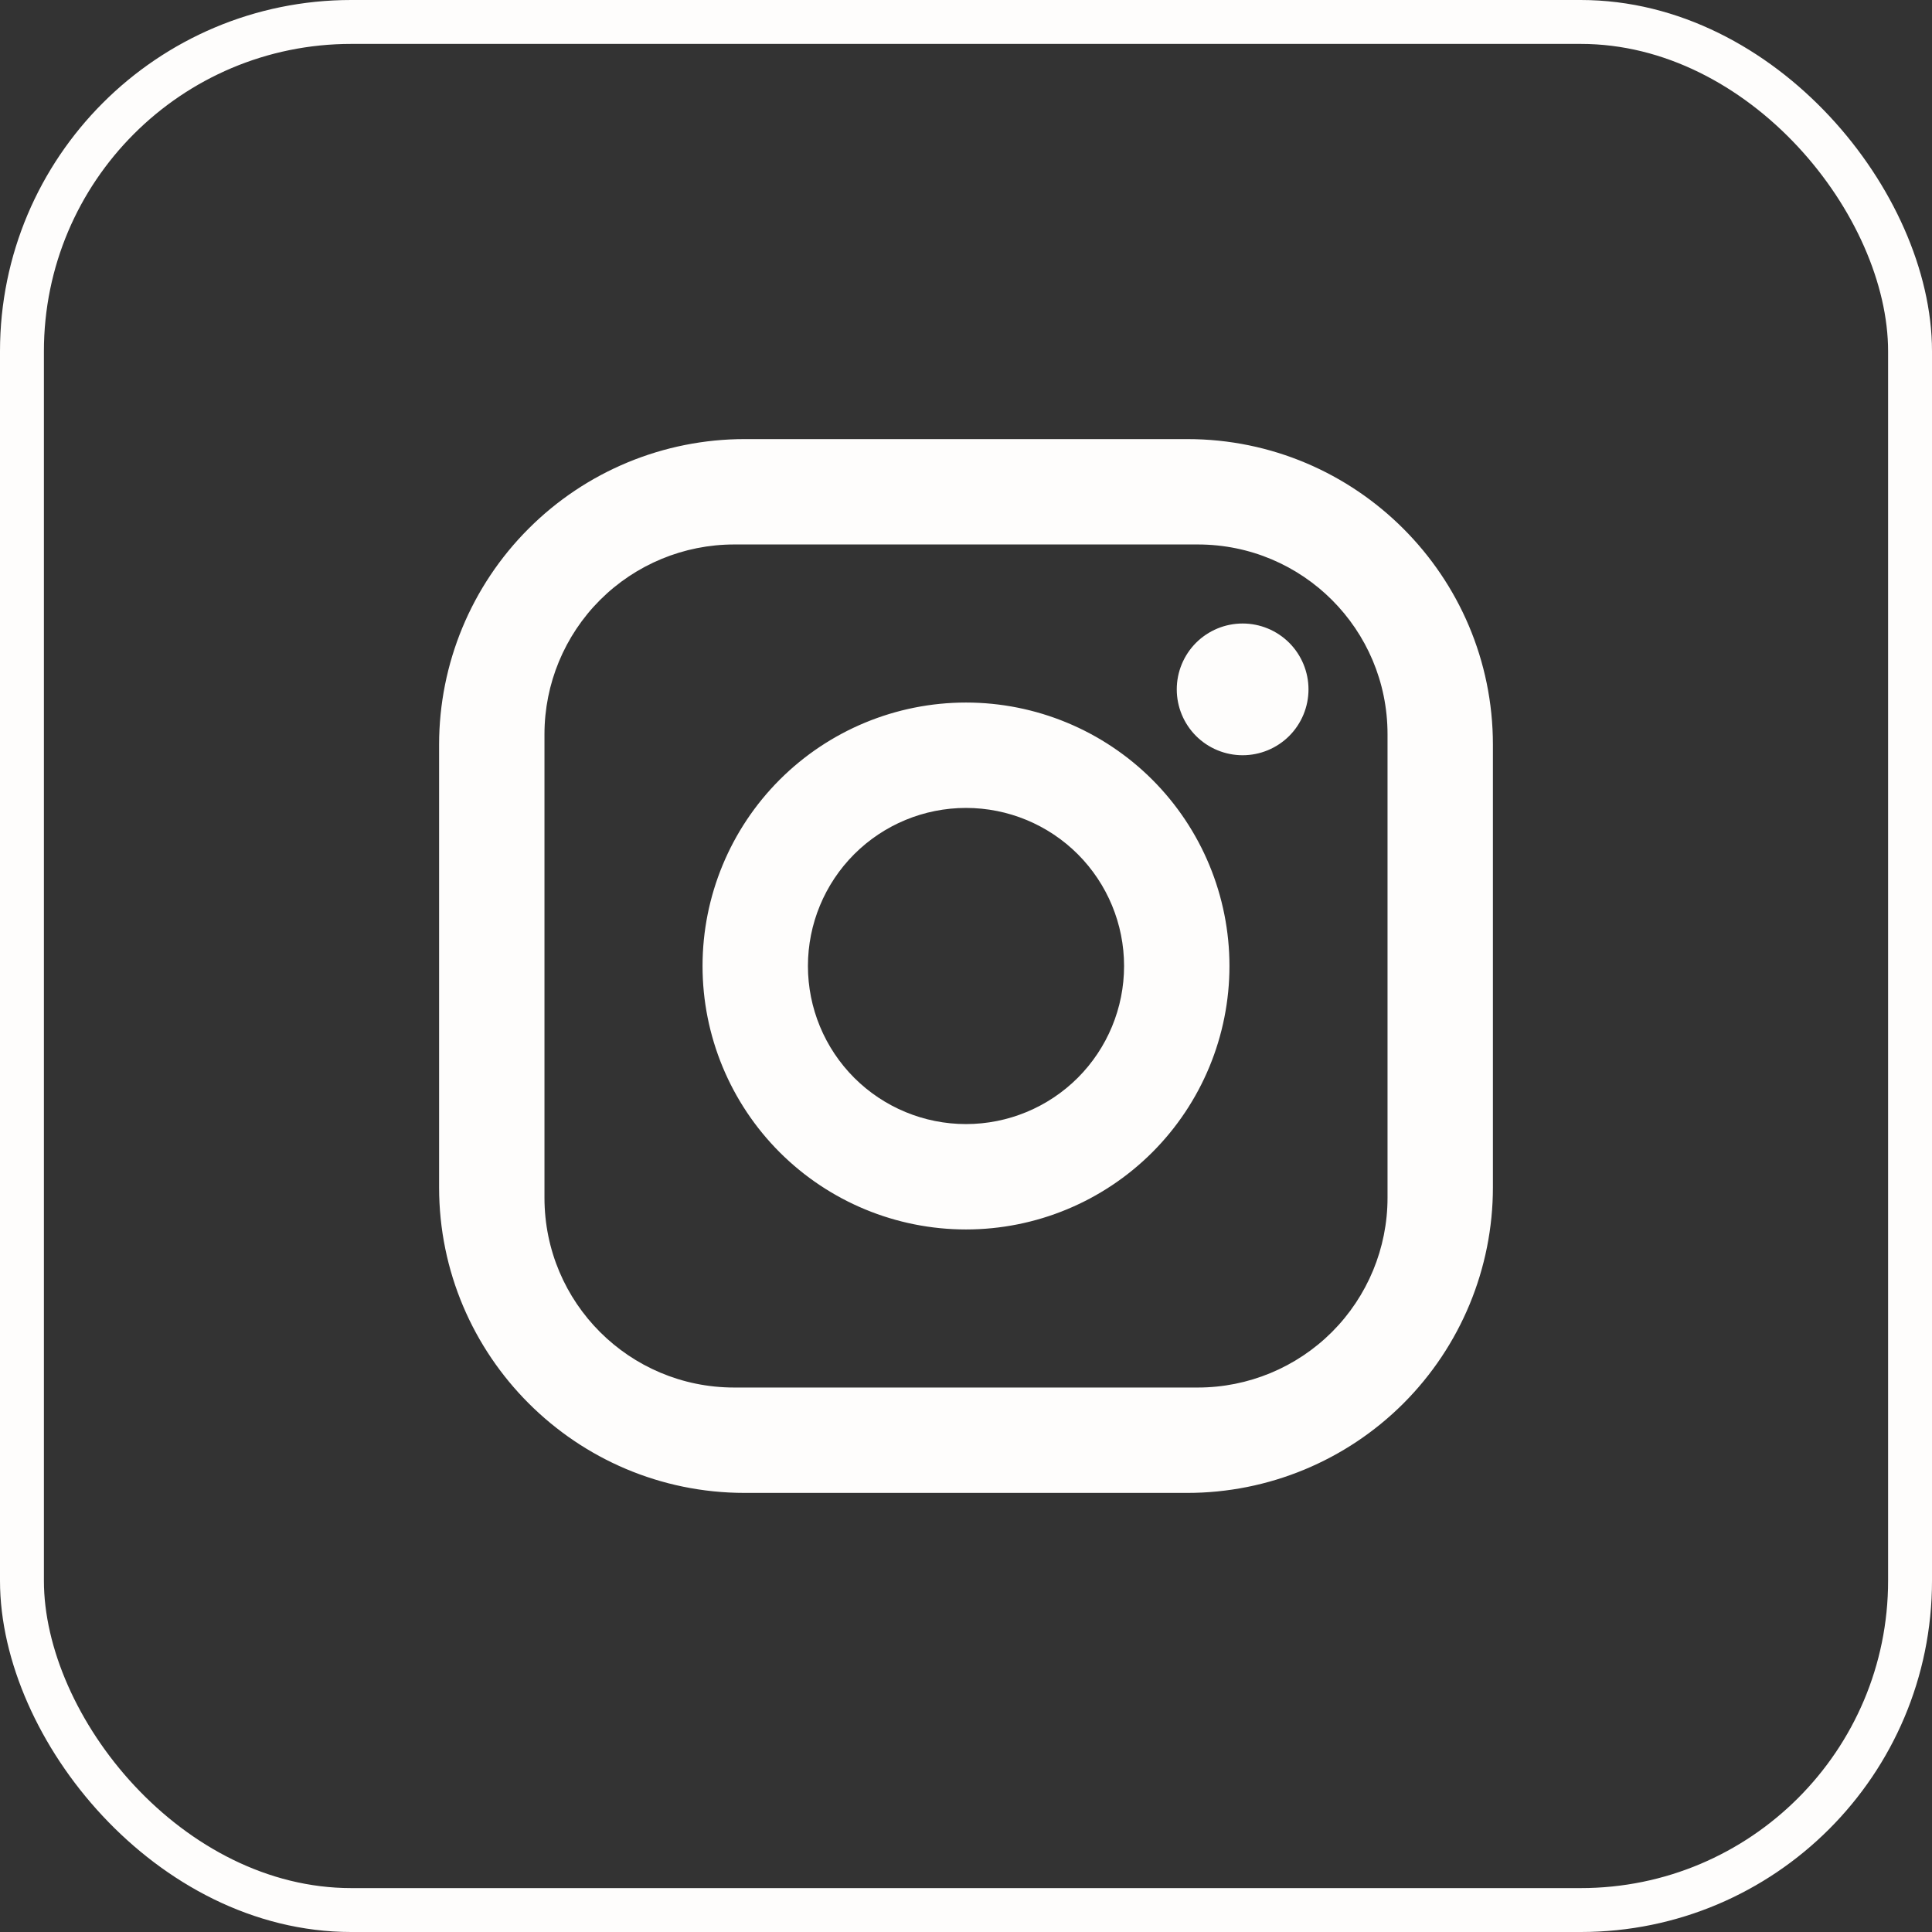
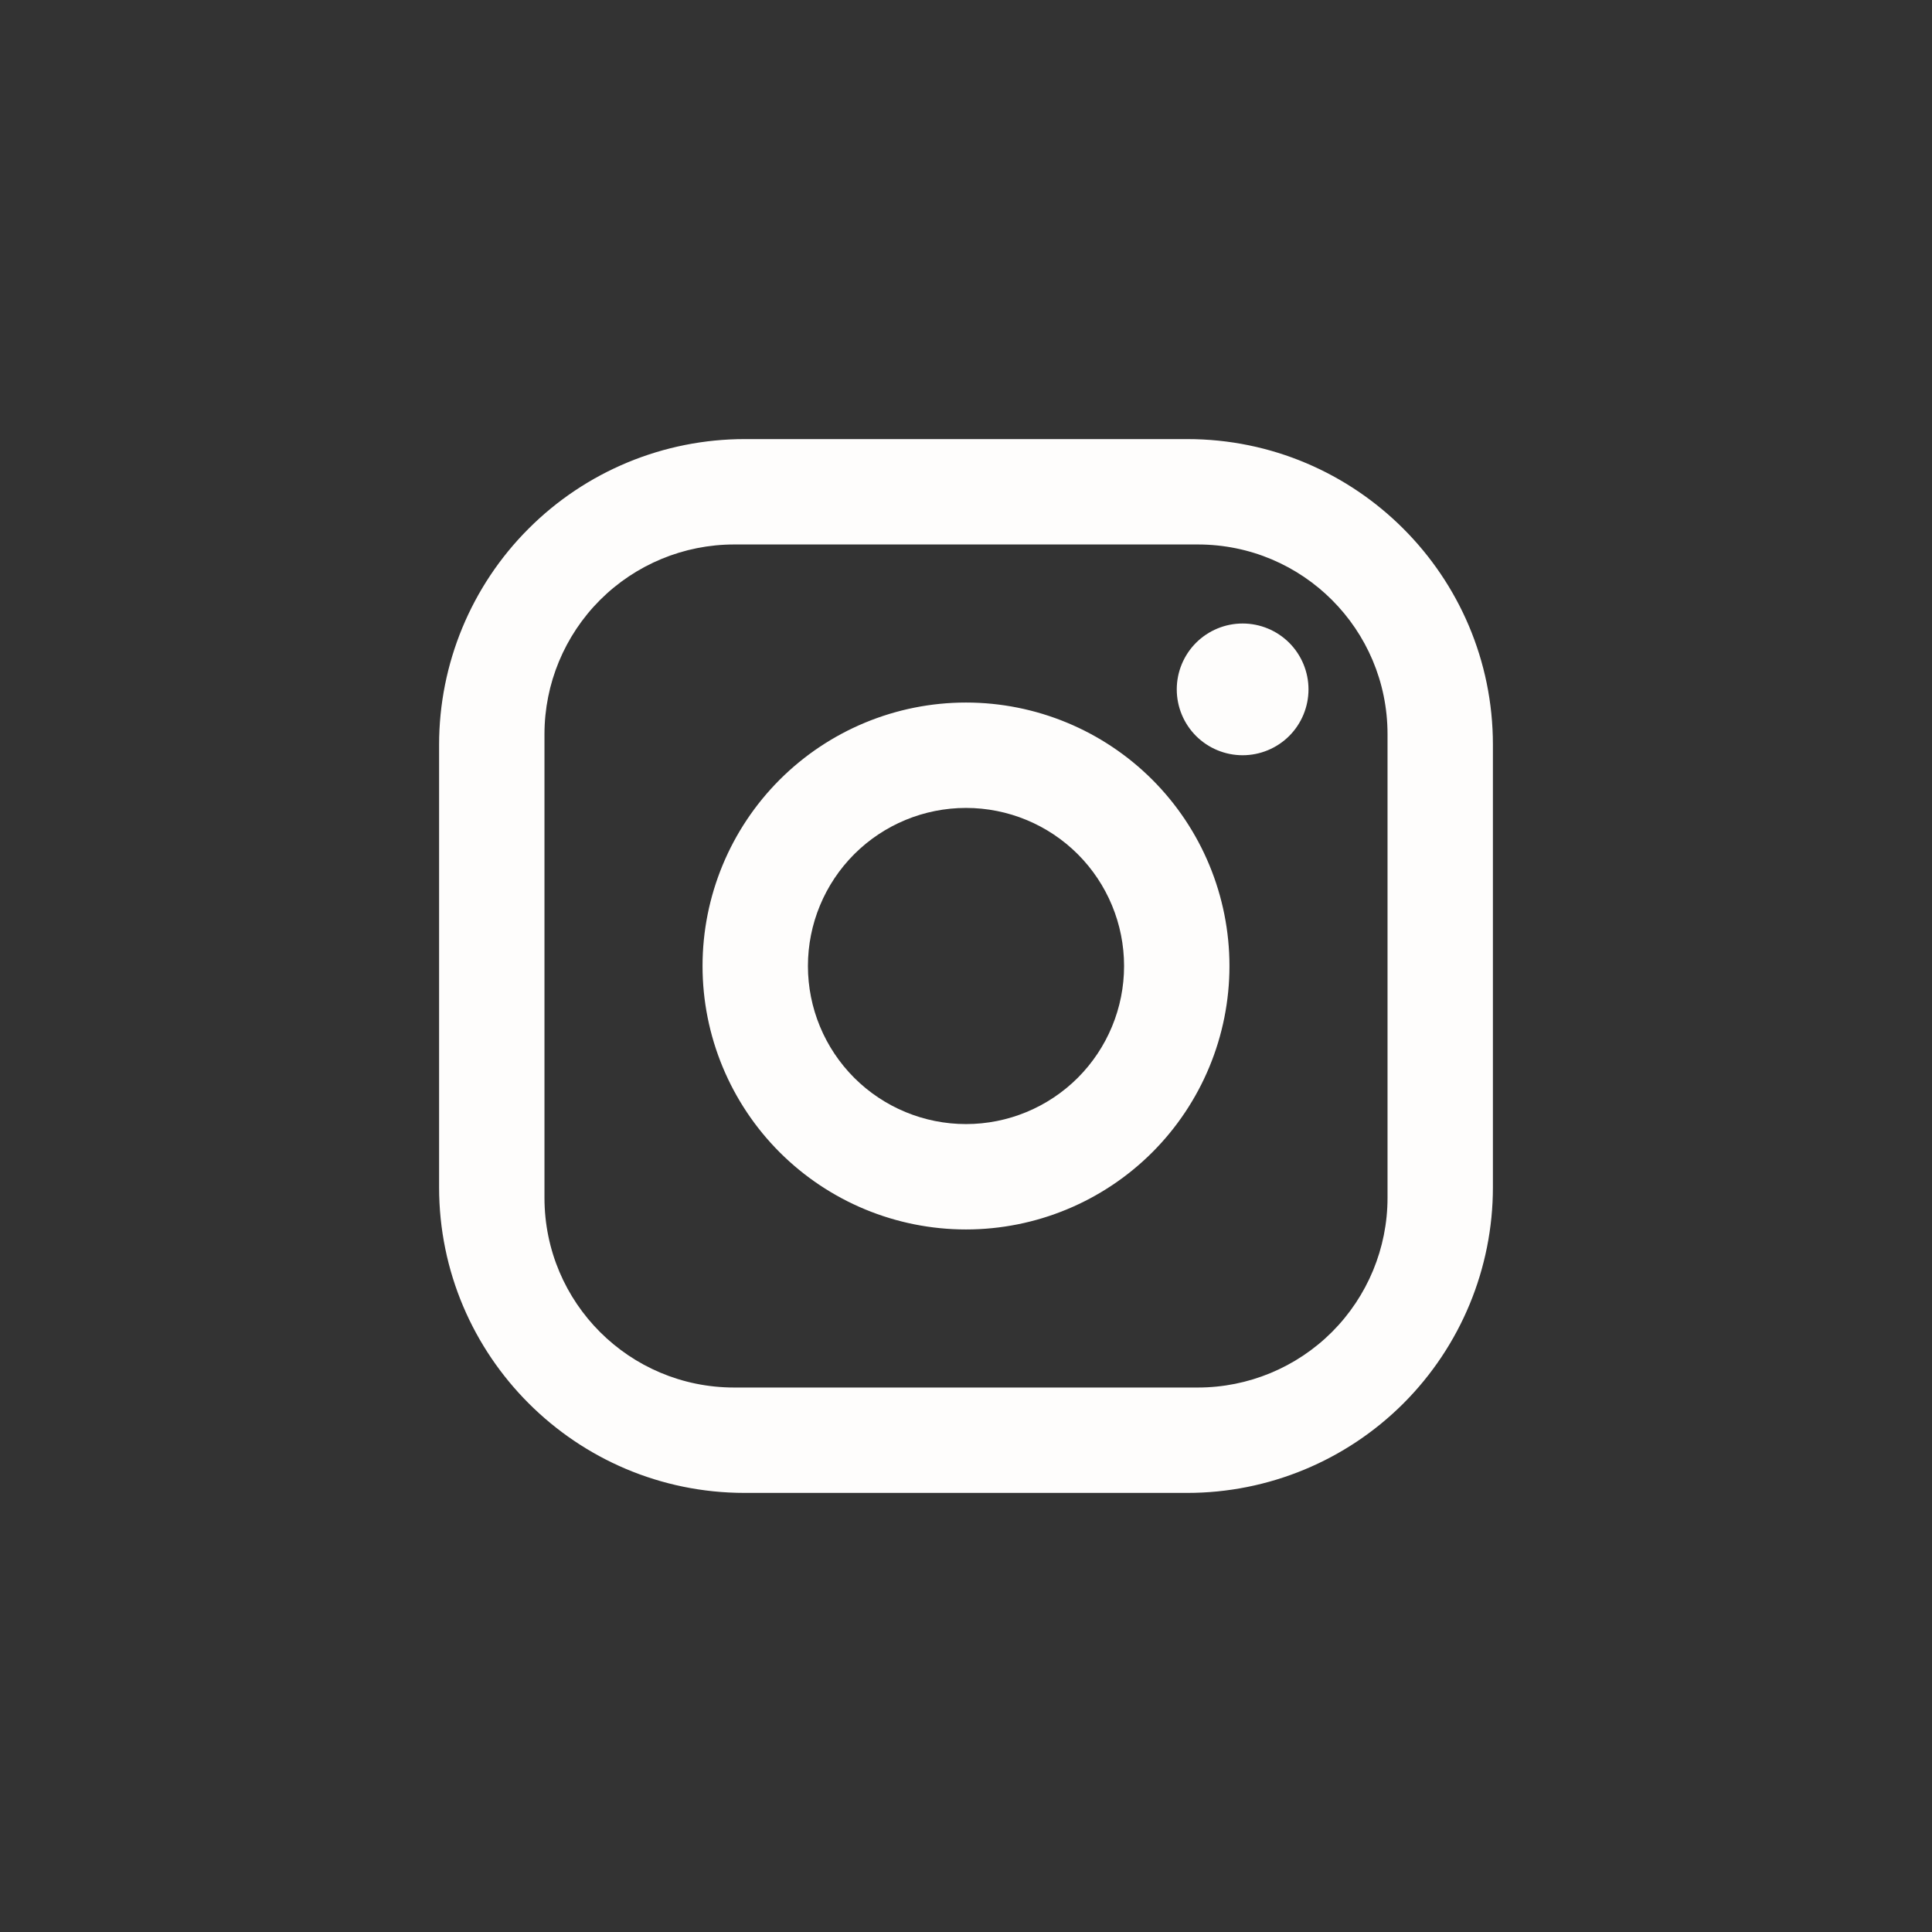
<svg xmlns="http://www.w3.org/2000/svg" width="44" height="44" viewBox="0 0 44 44" fill="none">
  <rect x="0" y="0" width="44" height="44" fill="#333333" stroke="none" />
-   <rect x="0.5" y="0.5" width="43" height="43" rx="7.5" stroke="#FEFDFC" />
  <path d="M16.96 10H27.04C30.88 10 34 13.12 34 16.96V27.04C34 28.886 33.267 30.656 31.962 31.962C30.656 33.267 28.886 34 27.04 34H16.96C13.12 34 10 30.88 10 27.04V16.96C10 15.114 10.733 13.344 12.039 12.039C13.344 10.733 15.114 10 16.96 10ZM16.72 12.4C15.574 12.4 14.476 12.855 13.665 13.665C12.855 14.476 12.4 15.574 12.4 16.72V27.28C12.4 29.668 14.332 31.6 16.72 31.6H27.28C28.426 31.6 29.524 31.145 30.335 30.335C31.145 29.524 31.6 28.426 31.6 27.28V16.72C31.6 14.332 29.668 12.4 27.28 12.4H16.72ZM28.3 14.2C28.698 14.2 29.079 14.358 29.361 14.639C29.642 14.921 29.8 15.302 29.8 15.7C29.8 16.098 29.642 16.479 29.361 16.761C29.079 17.042 28.698 17.2 28.3 17.2C27.902 17.2 27.521 17.042 27.239 16.761C26.958 16.479 26.8 16.098 26.8 15.7C26.8 15.302 26.958 14.921 27.239 14.639C27.521 14.358 27.902 14.2 28.3 14.2ZM22 16C23.591 16 25.117 16.632 26.243 17.757C27.368 18.883 28 20.409 28 22C28 23.591 27.368 25.117 26.243 26.243C25.117 27.368 23.591 28 22 28C20.409 28 18.883 27.368 17.757 26.243C16.632 25.117 16 23.591 16 22C16 20.409 16.632 18.883 17.757 17.757C18.883 16.632 20.409 16 22 16ZM22 18.4C21.045 18.4 20.13 18.779 19.454 19.454C18.779 20.13 18.4 21.045 18.4 22C18.4 22.955 18.779 23.87 19.454 24.546C20.13 25.221 21.045 25.6 22 25.6C22.955 25.6 23.87 25.221 24.546 24.546C25.221 23.87 25.6 22.955 25.6 22C25.6 21.045 25.221 20.13 24.546 19.454C23.87 18.779 22.955 18.4 22 18.4Z" fill="#FEFDFC" />
</svg>